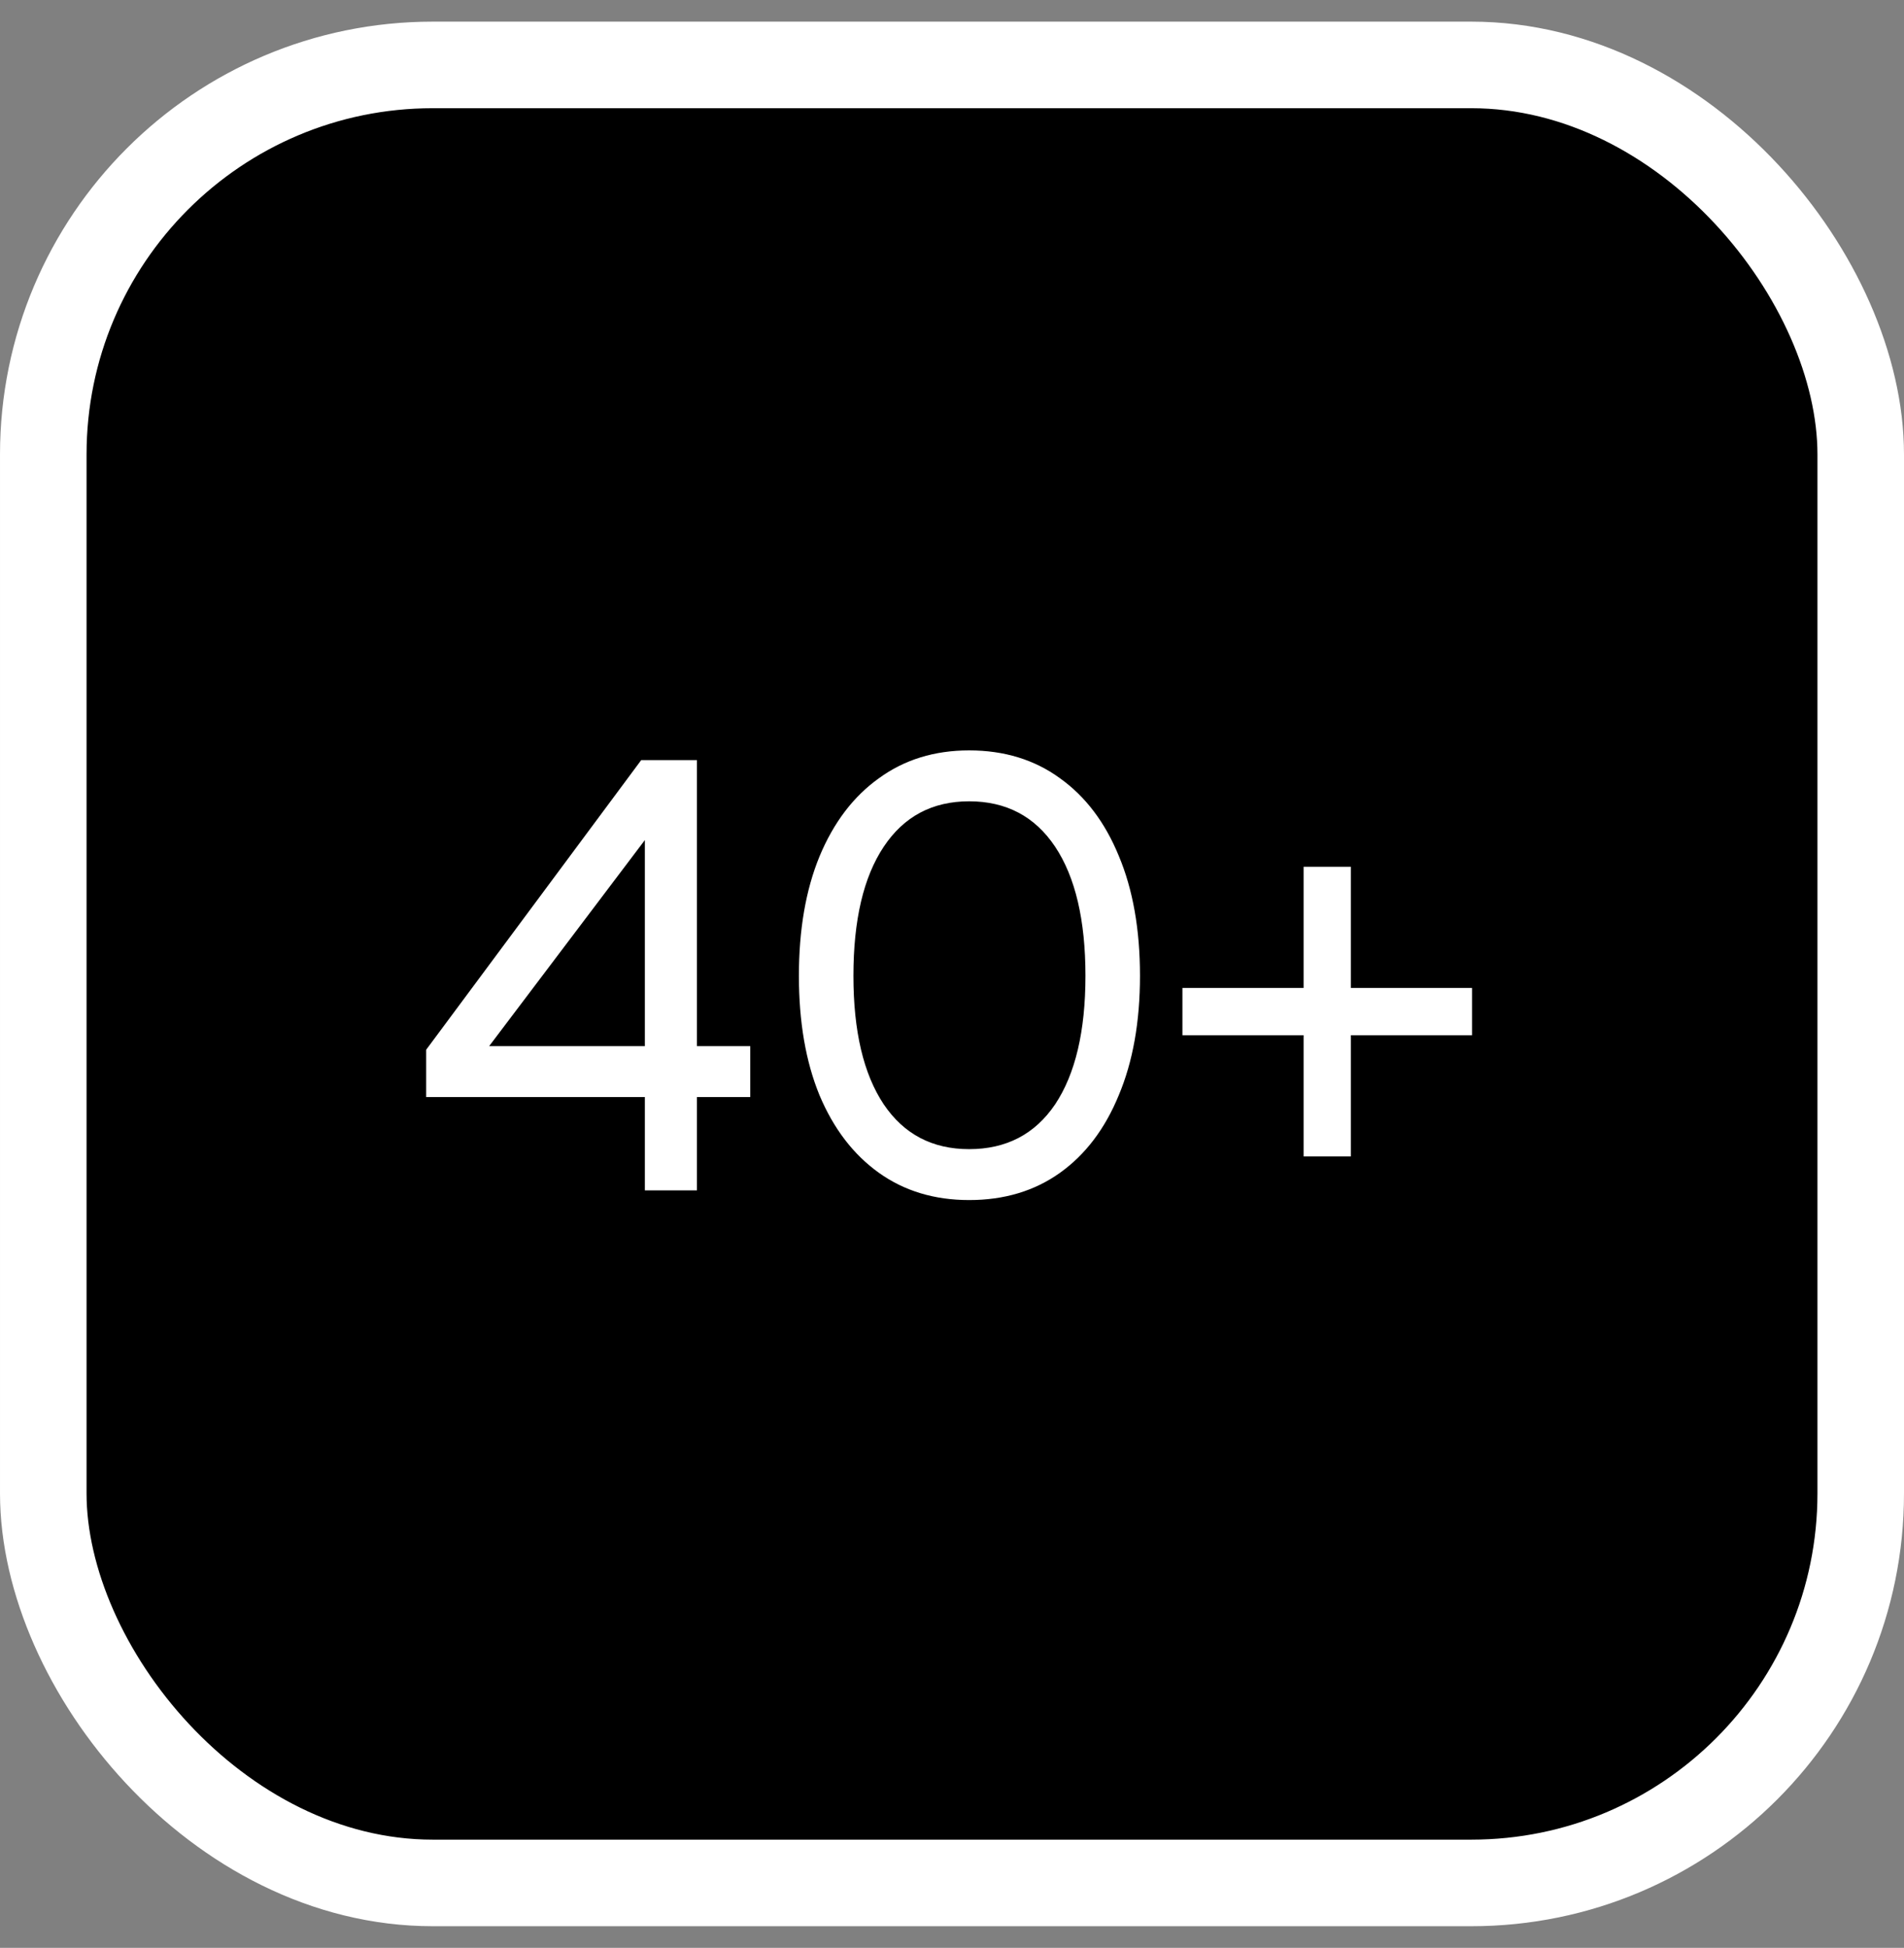
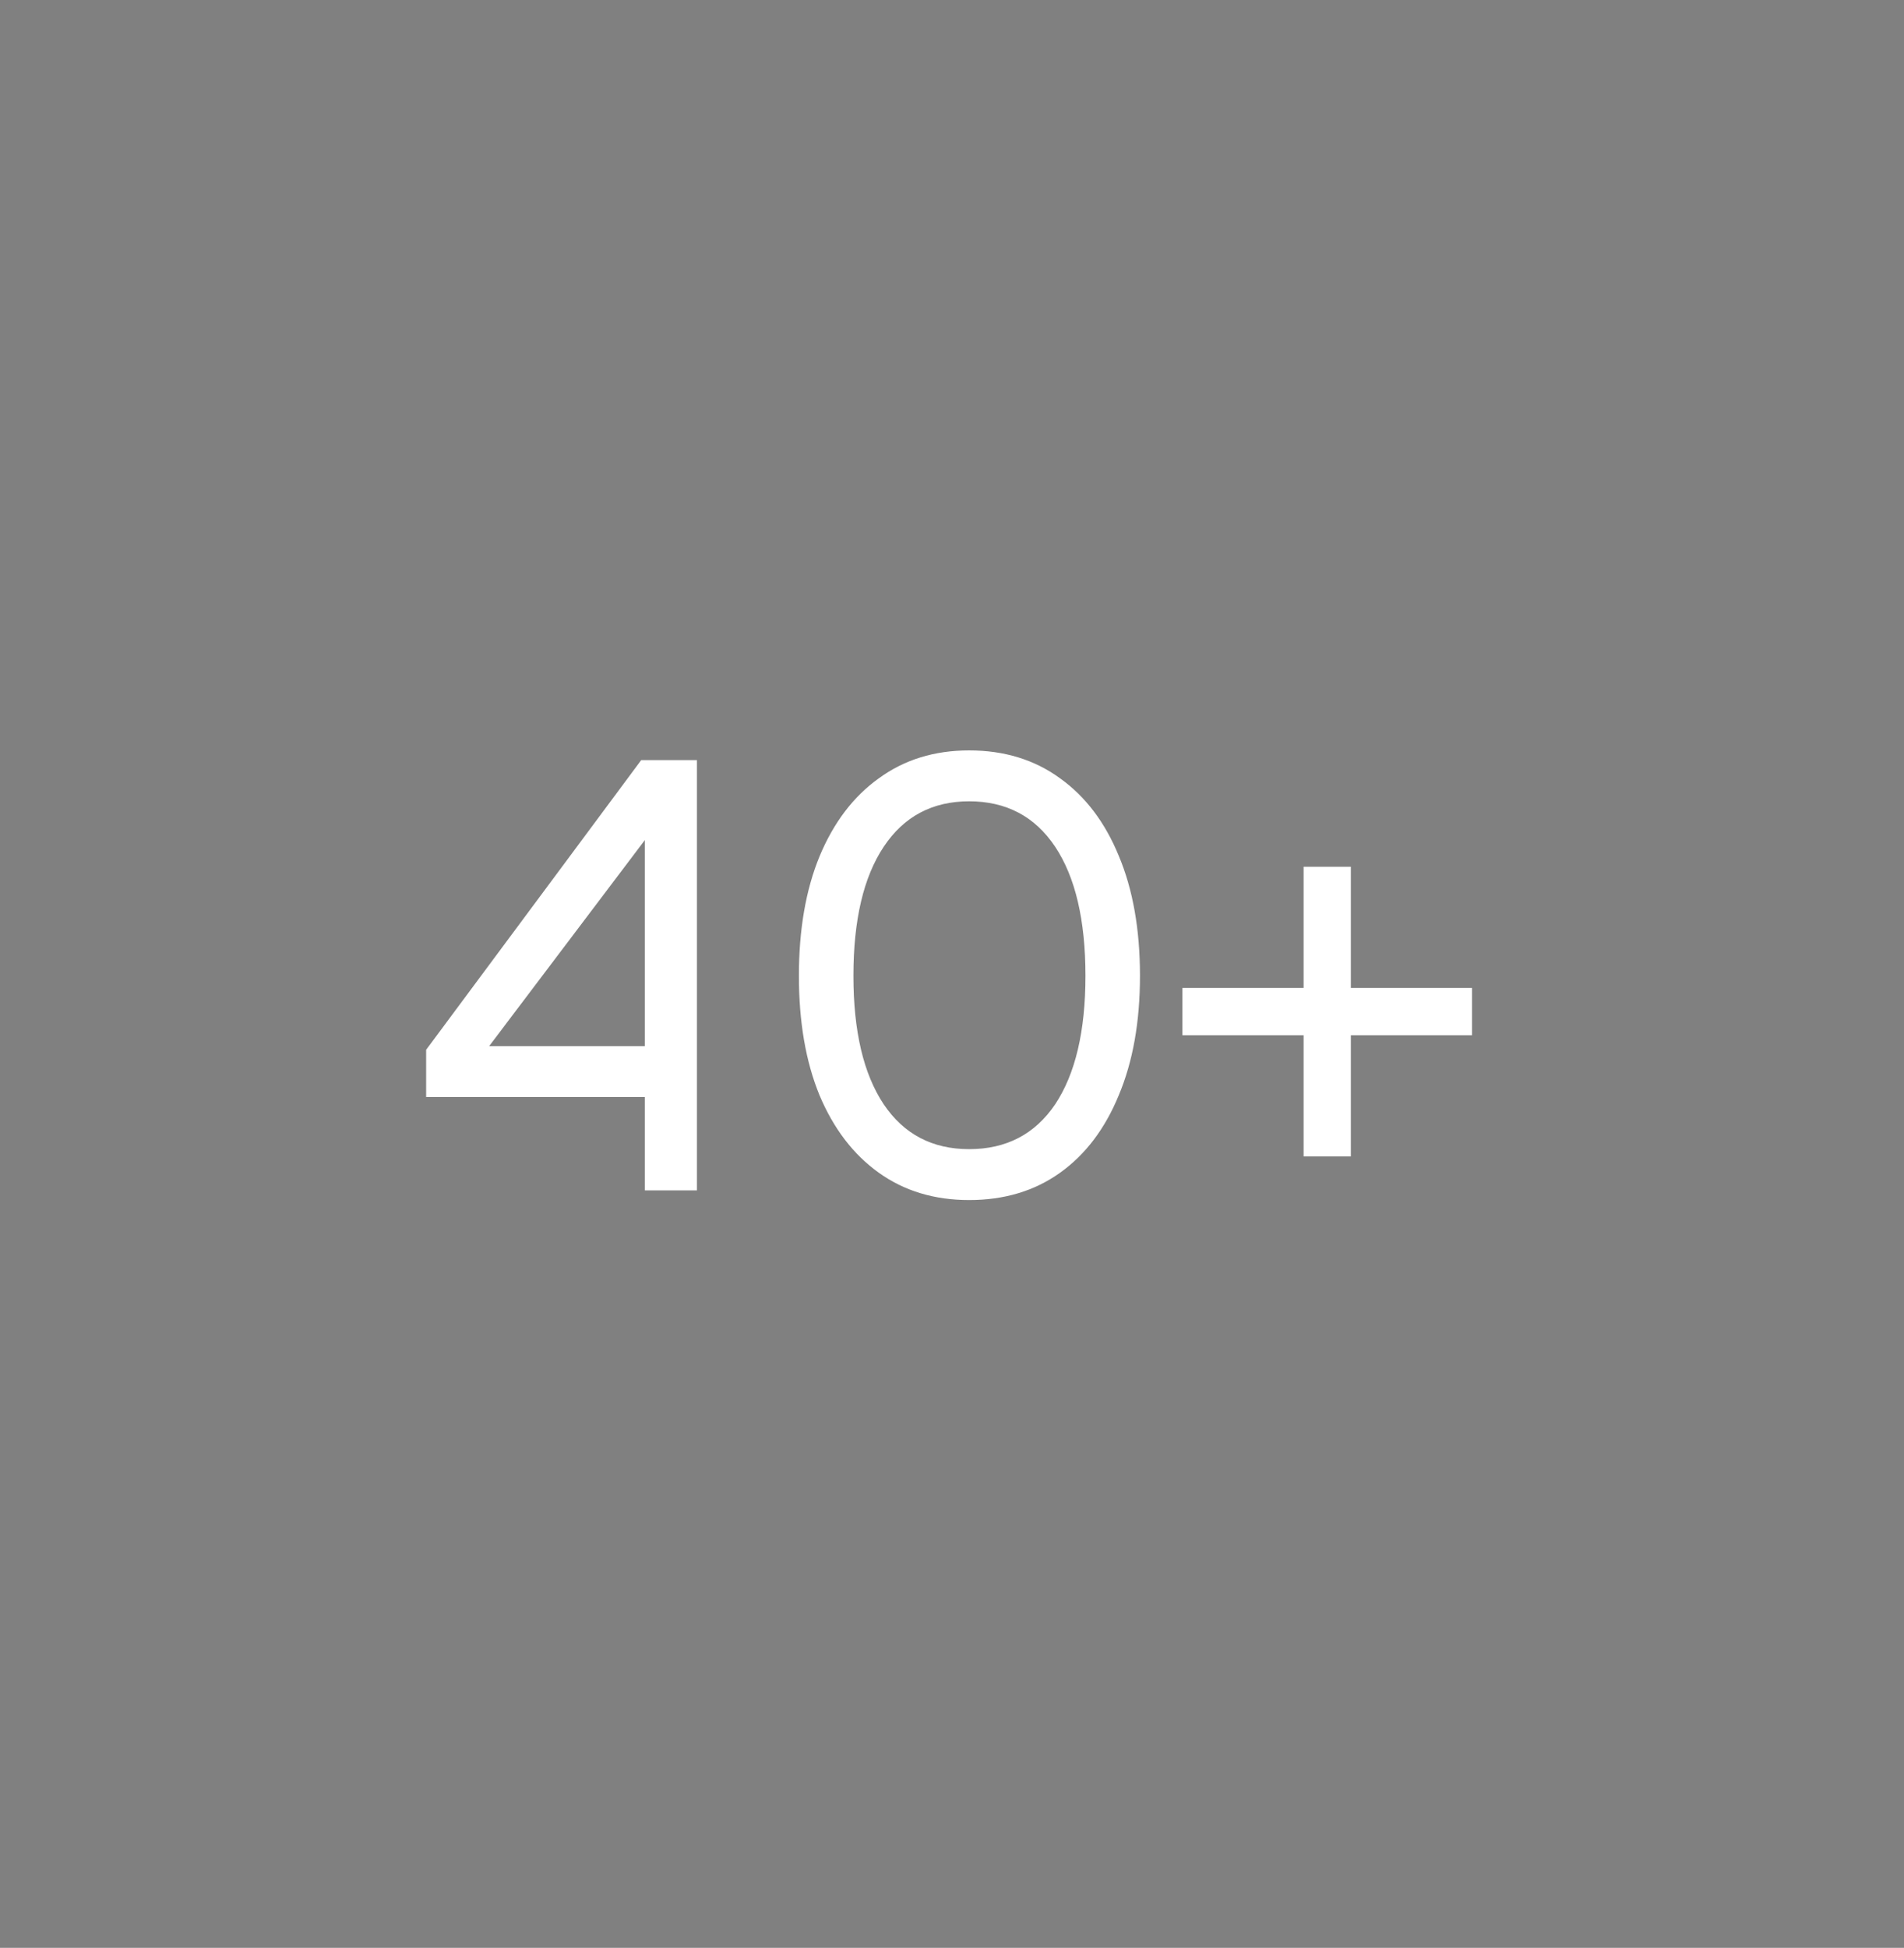
<svg xmlns="http://www.w3.org/2000/svg" width="44" height="45" viewBox="0 0 44 45" fill="none">
  <rect x="0" y="0" width="44" height="45" fill="#808080" stroke="none" />
-   <rect x="1" y="1.5" width="42" height="42" rx="9" fill="black" />
-   <rect x="1" y="1.5" width="42" height="42" rx="9" stroke="white" stroke-width="2" />
-   <path d="M14.902 27.5V25.344H9.848V24.252L14.818 17.56H16.106V24.168H17.338V25.344H16.106V27.5H14.902ZM11.304 24.168H14.902V19.408L11.304 24.168ZM22.396 27.724C21.593 27.724 20.898 27.514 20.31 27.094C19.722 26.674 19.264 26.077 18.938 25.302C18.62 24.527 18.462 23.608 18.462 22.544C18.462 21.48 18.62 20.561 18.938 19.786C19.264 19.002 19.722 18.4 20.31 17.98C20.898 17.551 21.593 17.336 22.396 17.336C23.208 17.336 23.908 17.551 24.496 17.98C25.084 18.4 25.536 18.997 25.854 19.772C26.18 20.547 26.344 21.471 26.344 22.544C26.344 23.608 26.18 24.527 25.854 25.302C25.536 26.077 25.084 26.674 24.496 27.094C23.908 27.514 23.208 27.724 22.396 27.724ZM22.396 26.548C23.254 26.548 23.917 26.203 24.384 25.512C24.85 24.812 25.084 23.823 25.084 22.544C25.084 21.256 24.85 20.262 24.384 19.562C23.917 18.862 23.254 18.512 22.396 18.512C21.546 18.512 20.888 18.862 20.422 19.562C19.955 20.262 19.722 21.256 19.722 22.544C19.722 23.823 19.955 24.812 20.422 25.512C20.888 26.203 21.546 26.548 22.396 26.548ZM30.125 26.716V23.916H27.325V22.824H30.125V20.024H31.217V22.824H34.017V23.916H31.217V26.716H30.125Z" fill="white" />
+   <path d="M14.902 27.5V25.344H9.848V24.252L14.818 17.56H16.106V24.168V25.344H16.106V27.5H14.902ZM11.304 24.168H14.902V19.408L11.304 24.168ZM22.396 27.724C21.593 27.724 20.898 27.514 20.31 27.094C19.722 26.674 19.264 26.077 18.938 25.302C18.62 24.527 18.462 23.608 18.462 22.544C18.462 21.48 18.62 20.561 18.938 19.786C19.264 19.002 19.722 18.4 20.31 17.98C20.898 17.551 21.593 17.336 22.396 17.336C23.208 17.336 23.908 17.551 24.496 17.98C25.084 18.4 25.536 18.997 25.854 19.772C26.18 20.547 26.344 21.471 26.344 22.544C26.344 23.608 26.18 24.527 25.854 25.302C25.536 26.077 25.084 26.674 24.496 27.094C23.908 27.514 23.208 27.724 22.396 27.724ZM22.396 26.548C23.254 26.548 23.917 26.203 24.384 25.512C24.85 24.812 25.084 23.823 25.084 22.544C25.084 21.256 24.85 20.262 24.384 19.562C23.917 18.862 23.254 18.512 22.396 18.512C21.546 18.512 20.888 18.862 20.422 19.562C19.955 20.262 19.722 21.256 19.722 22.544C19.722 23.823 19.955 24.812 20.422 25.512C20.888 26.203 21.546 26.548 22.396 26.548ZM30.125 26.716V23.916H27.325V22.824H30.125V20.024H31.217V22.824H34.017V23.916H31.217V26.716H30.125Z" fill="white" />
</svg>